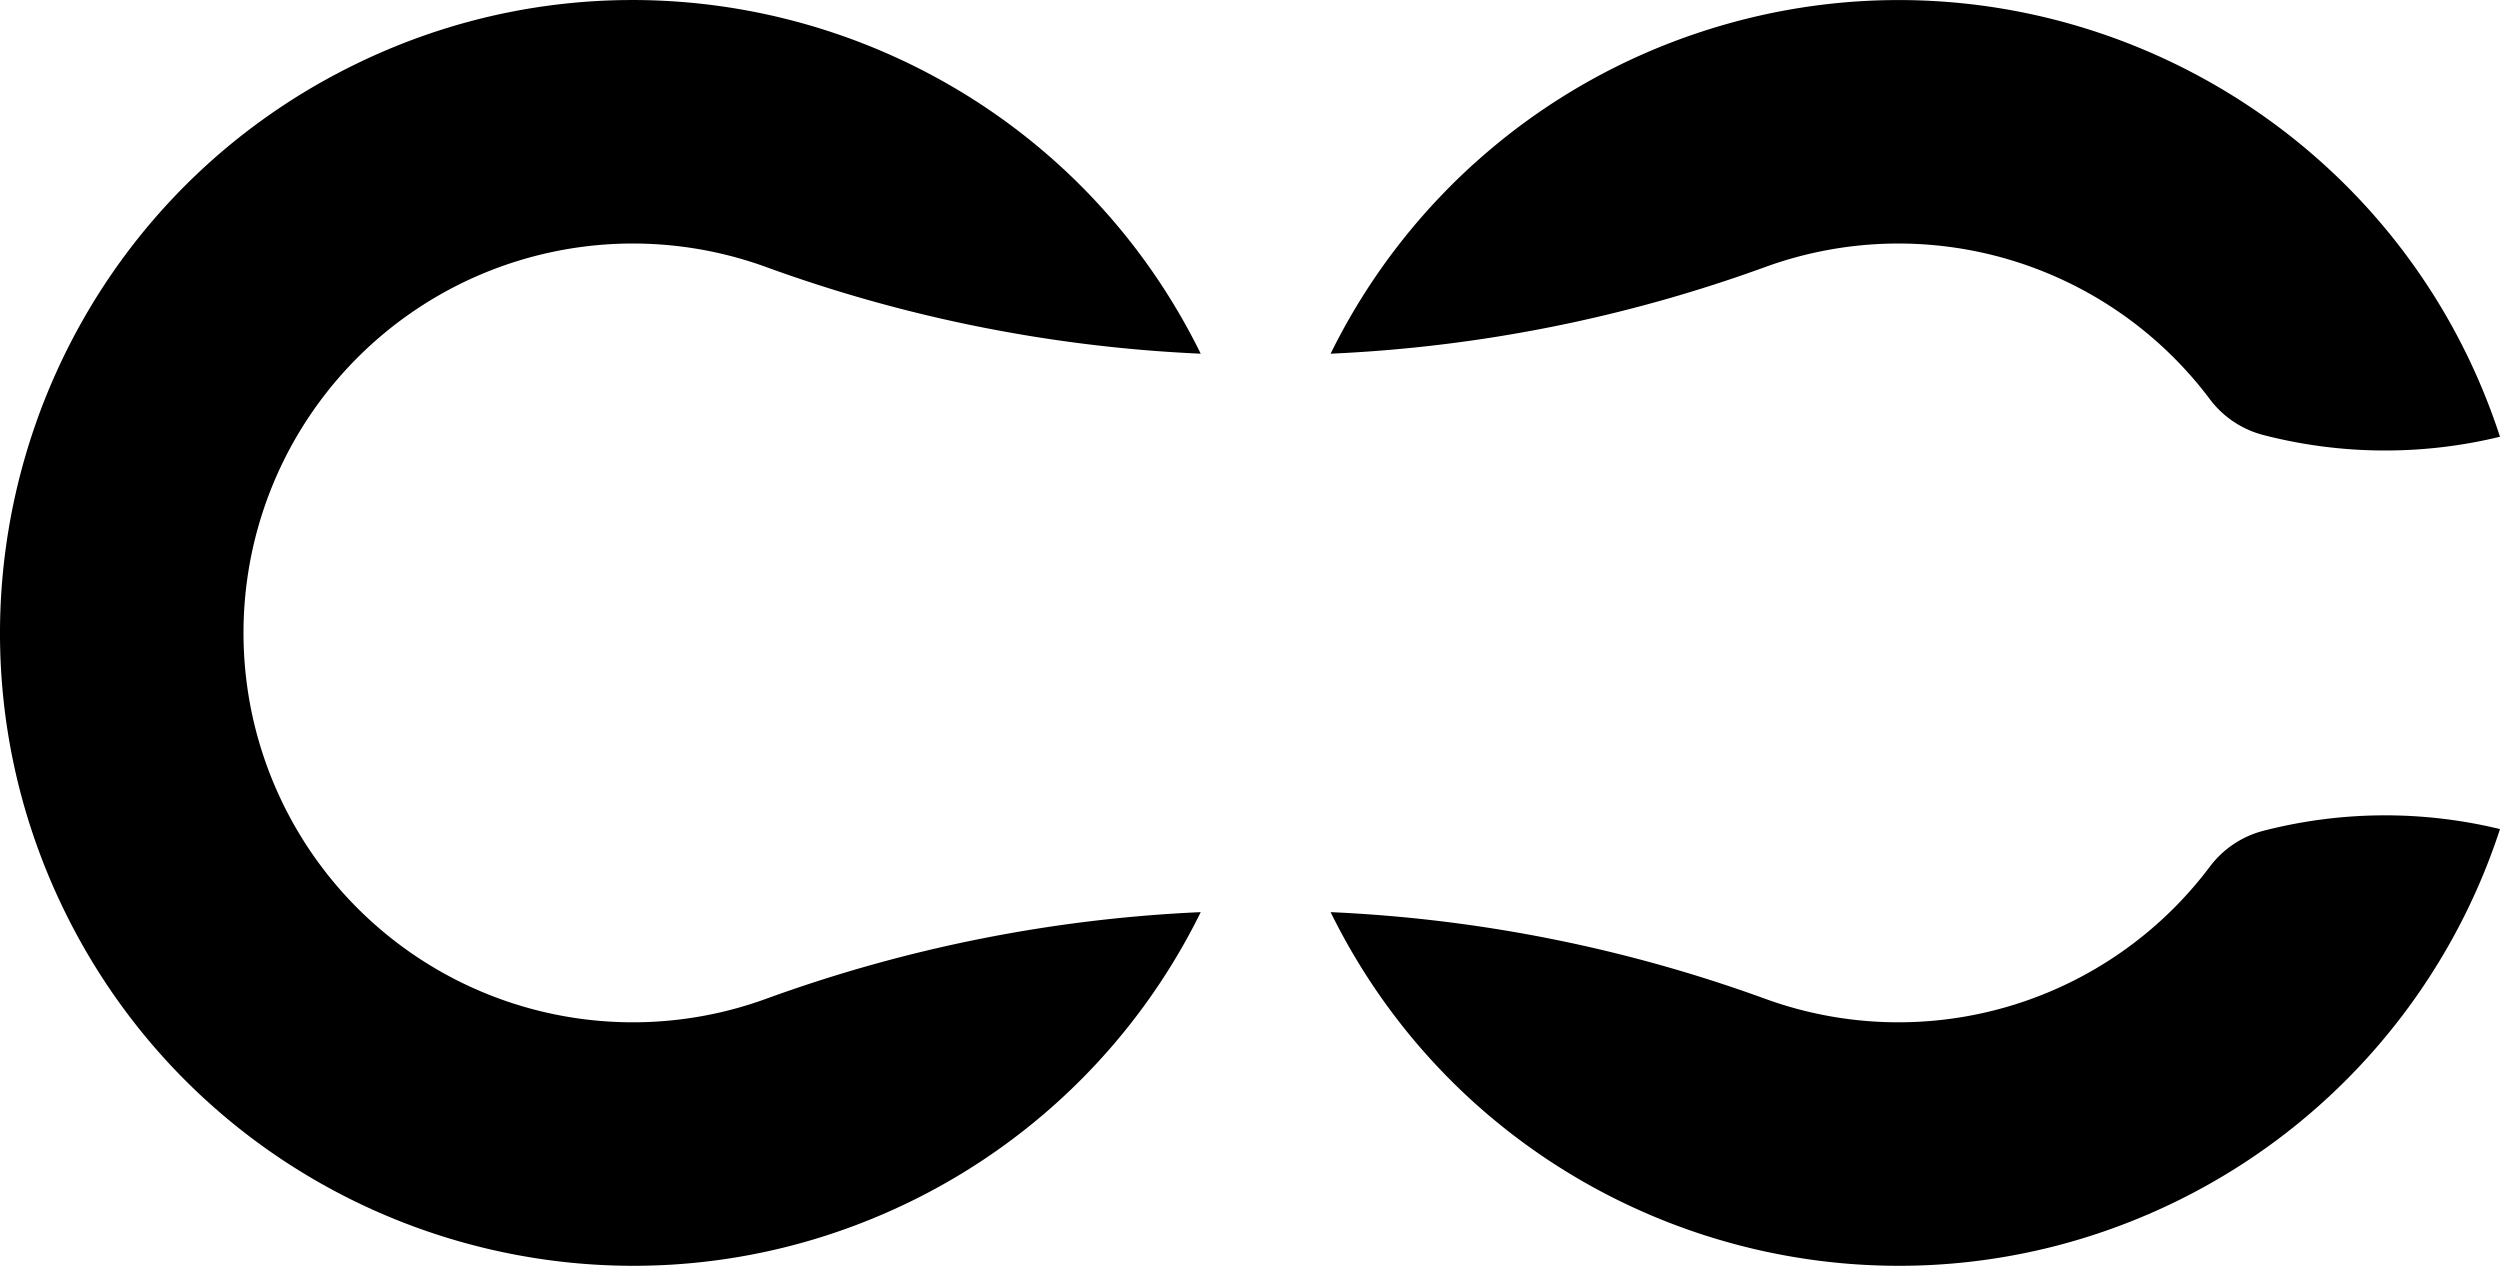
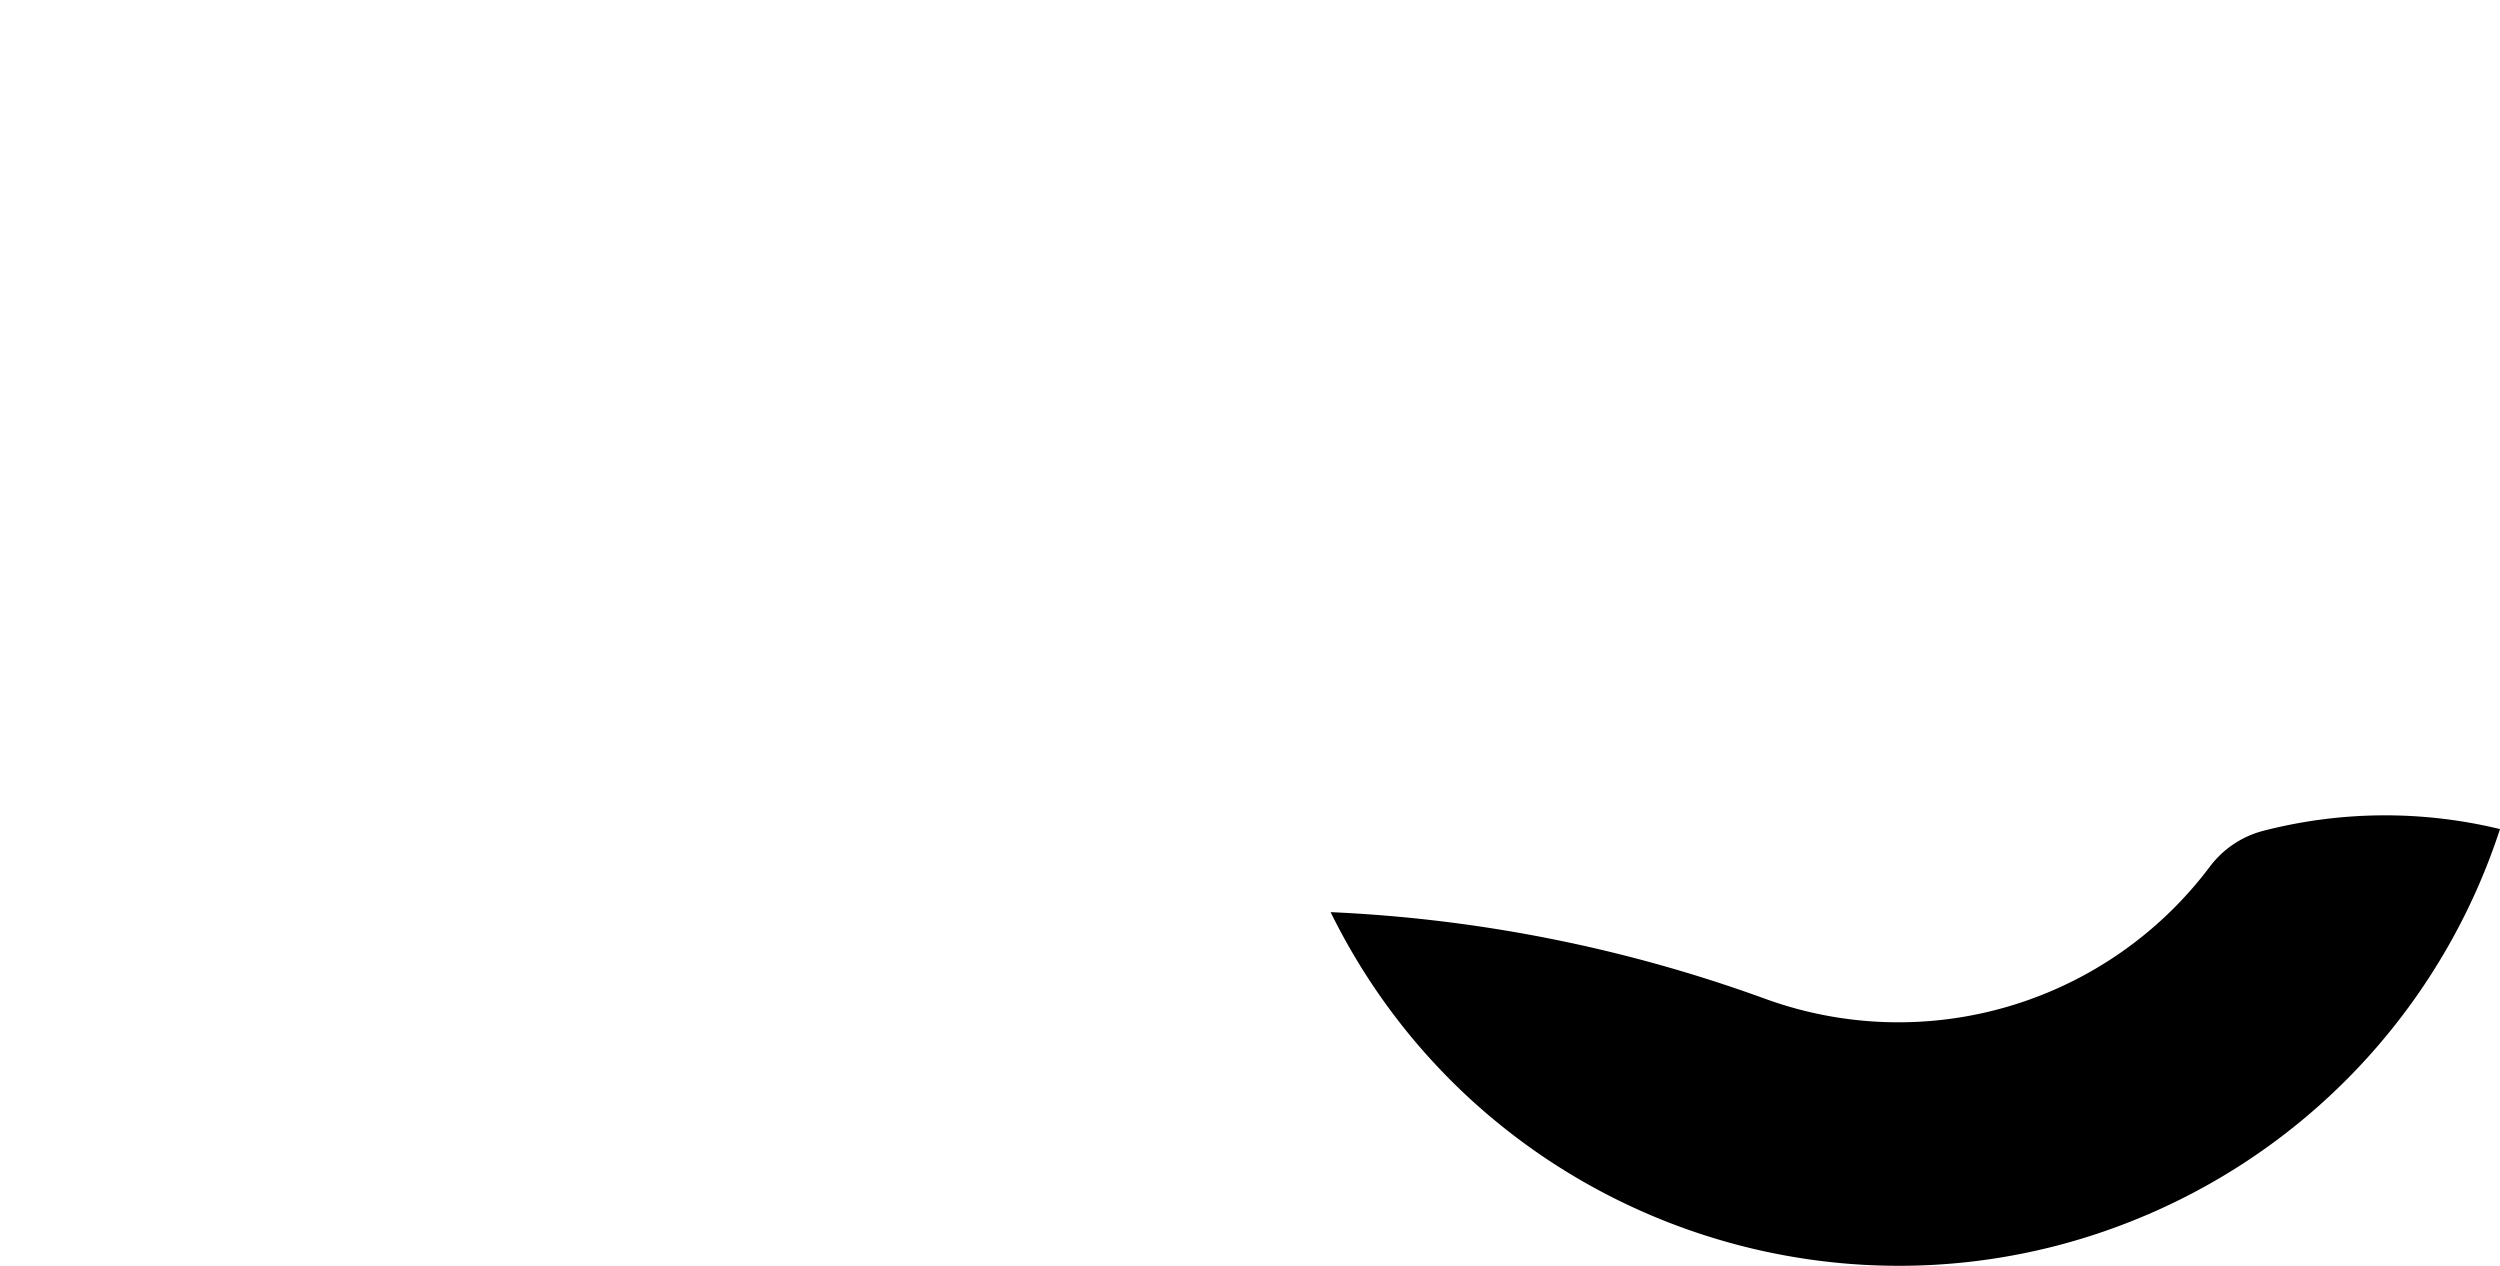
<svg xmlns="http://www.w3.org/2000/svg" id="_0" data-name="0" viewBox="0 0 900 455.7">
  <g id="ARC">
-     <path d="M482.62,599.47A227.78,227.78,0,0,1,378.73,703.36c-112.9,55.52-249.42,9-304.94-103.89s-9-249.41,103.89-304.93,249.42-9,304.94,103.89a525.66,525.66,0,0,1-156.46-31.2,140.18,140.18,0,1,0,0,263.44A525.66,525.66,0,0,1,482.62,599.47Z" transform="translate(-50.36 -271.1)" />
-   </g>
+     </g>
  <g id="ARC-2" data-name="ARC">
-     <path d="M950.36,428.33a175.18,175.18,0,0,1-85.19-.62,35.07,35.07,0,0,1-19.26-12.9,140.19,140.19,0,0,0-160.08-47.58,525.66,525.66,0,0,1-156.45,31.2,227.79,227.79,0,0,1,133.79-116C782.78,243.38,911.36,308.72,950.36,428.33Z" transform="translate(-50.36 -271.1)" />
-   </g>
+     </g>
  <g id="ARC-3" data-name="ARC">
    <path d="M685.83,630.67a140.19,140.19,0,0,0,160.08-47.58,35.07,35.07,0,0,1,19.26-12.9,175.3,175.3,0,0,1,85.19-.62A227.79,227.79,0,0,1,834.31,703.36c-112.89,55.52-249.41,9-304.93-103.89A525.66,525.66,0,0,1,685.83,630.67Z" transform="translate(-50.36 -271.1)" />
  </g>
</svg>